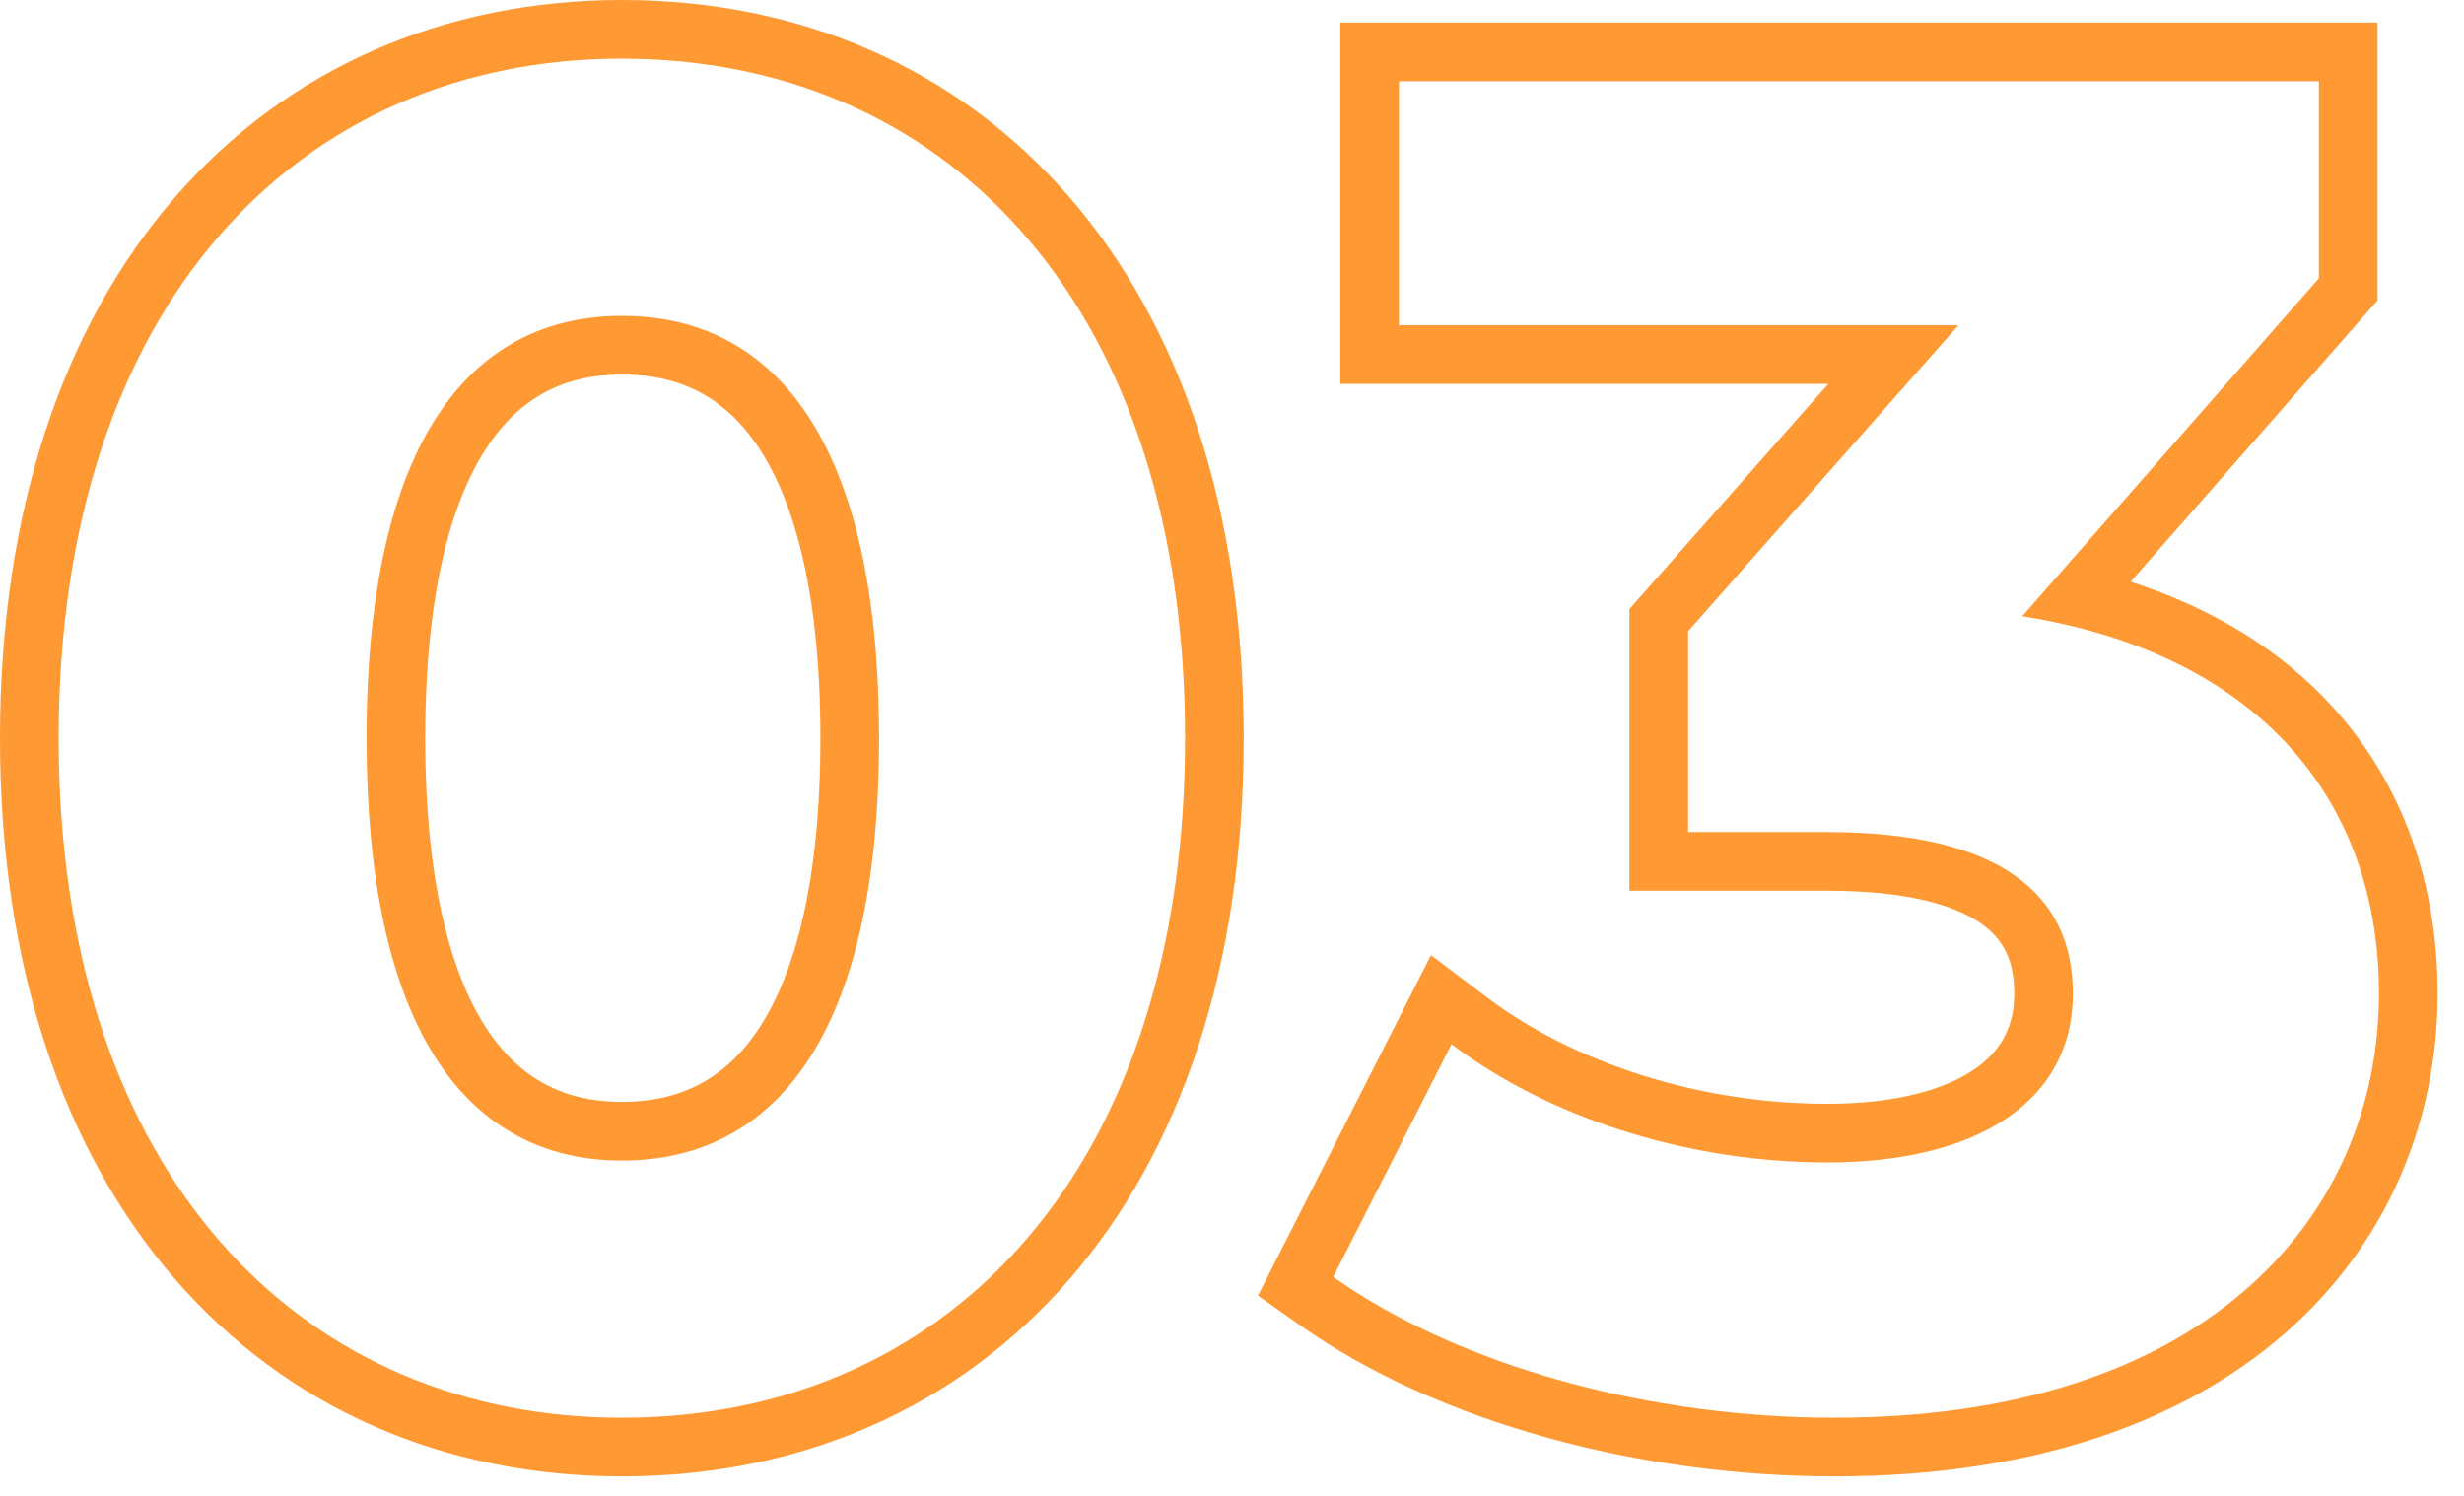
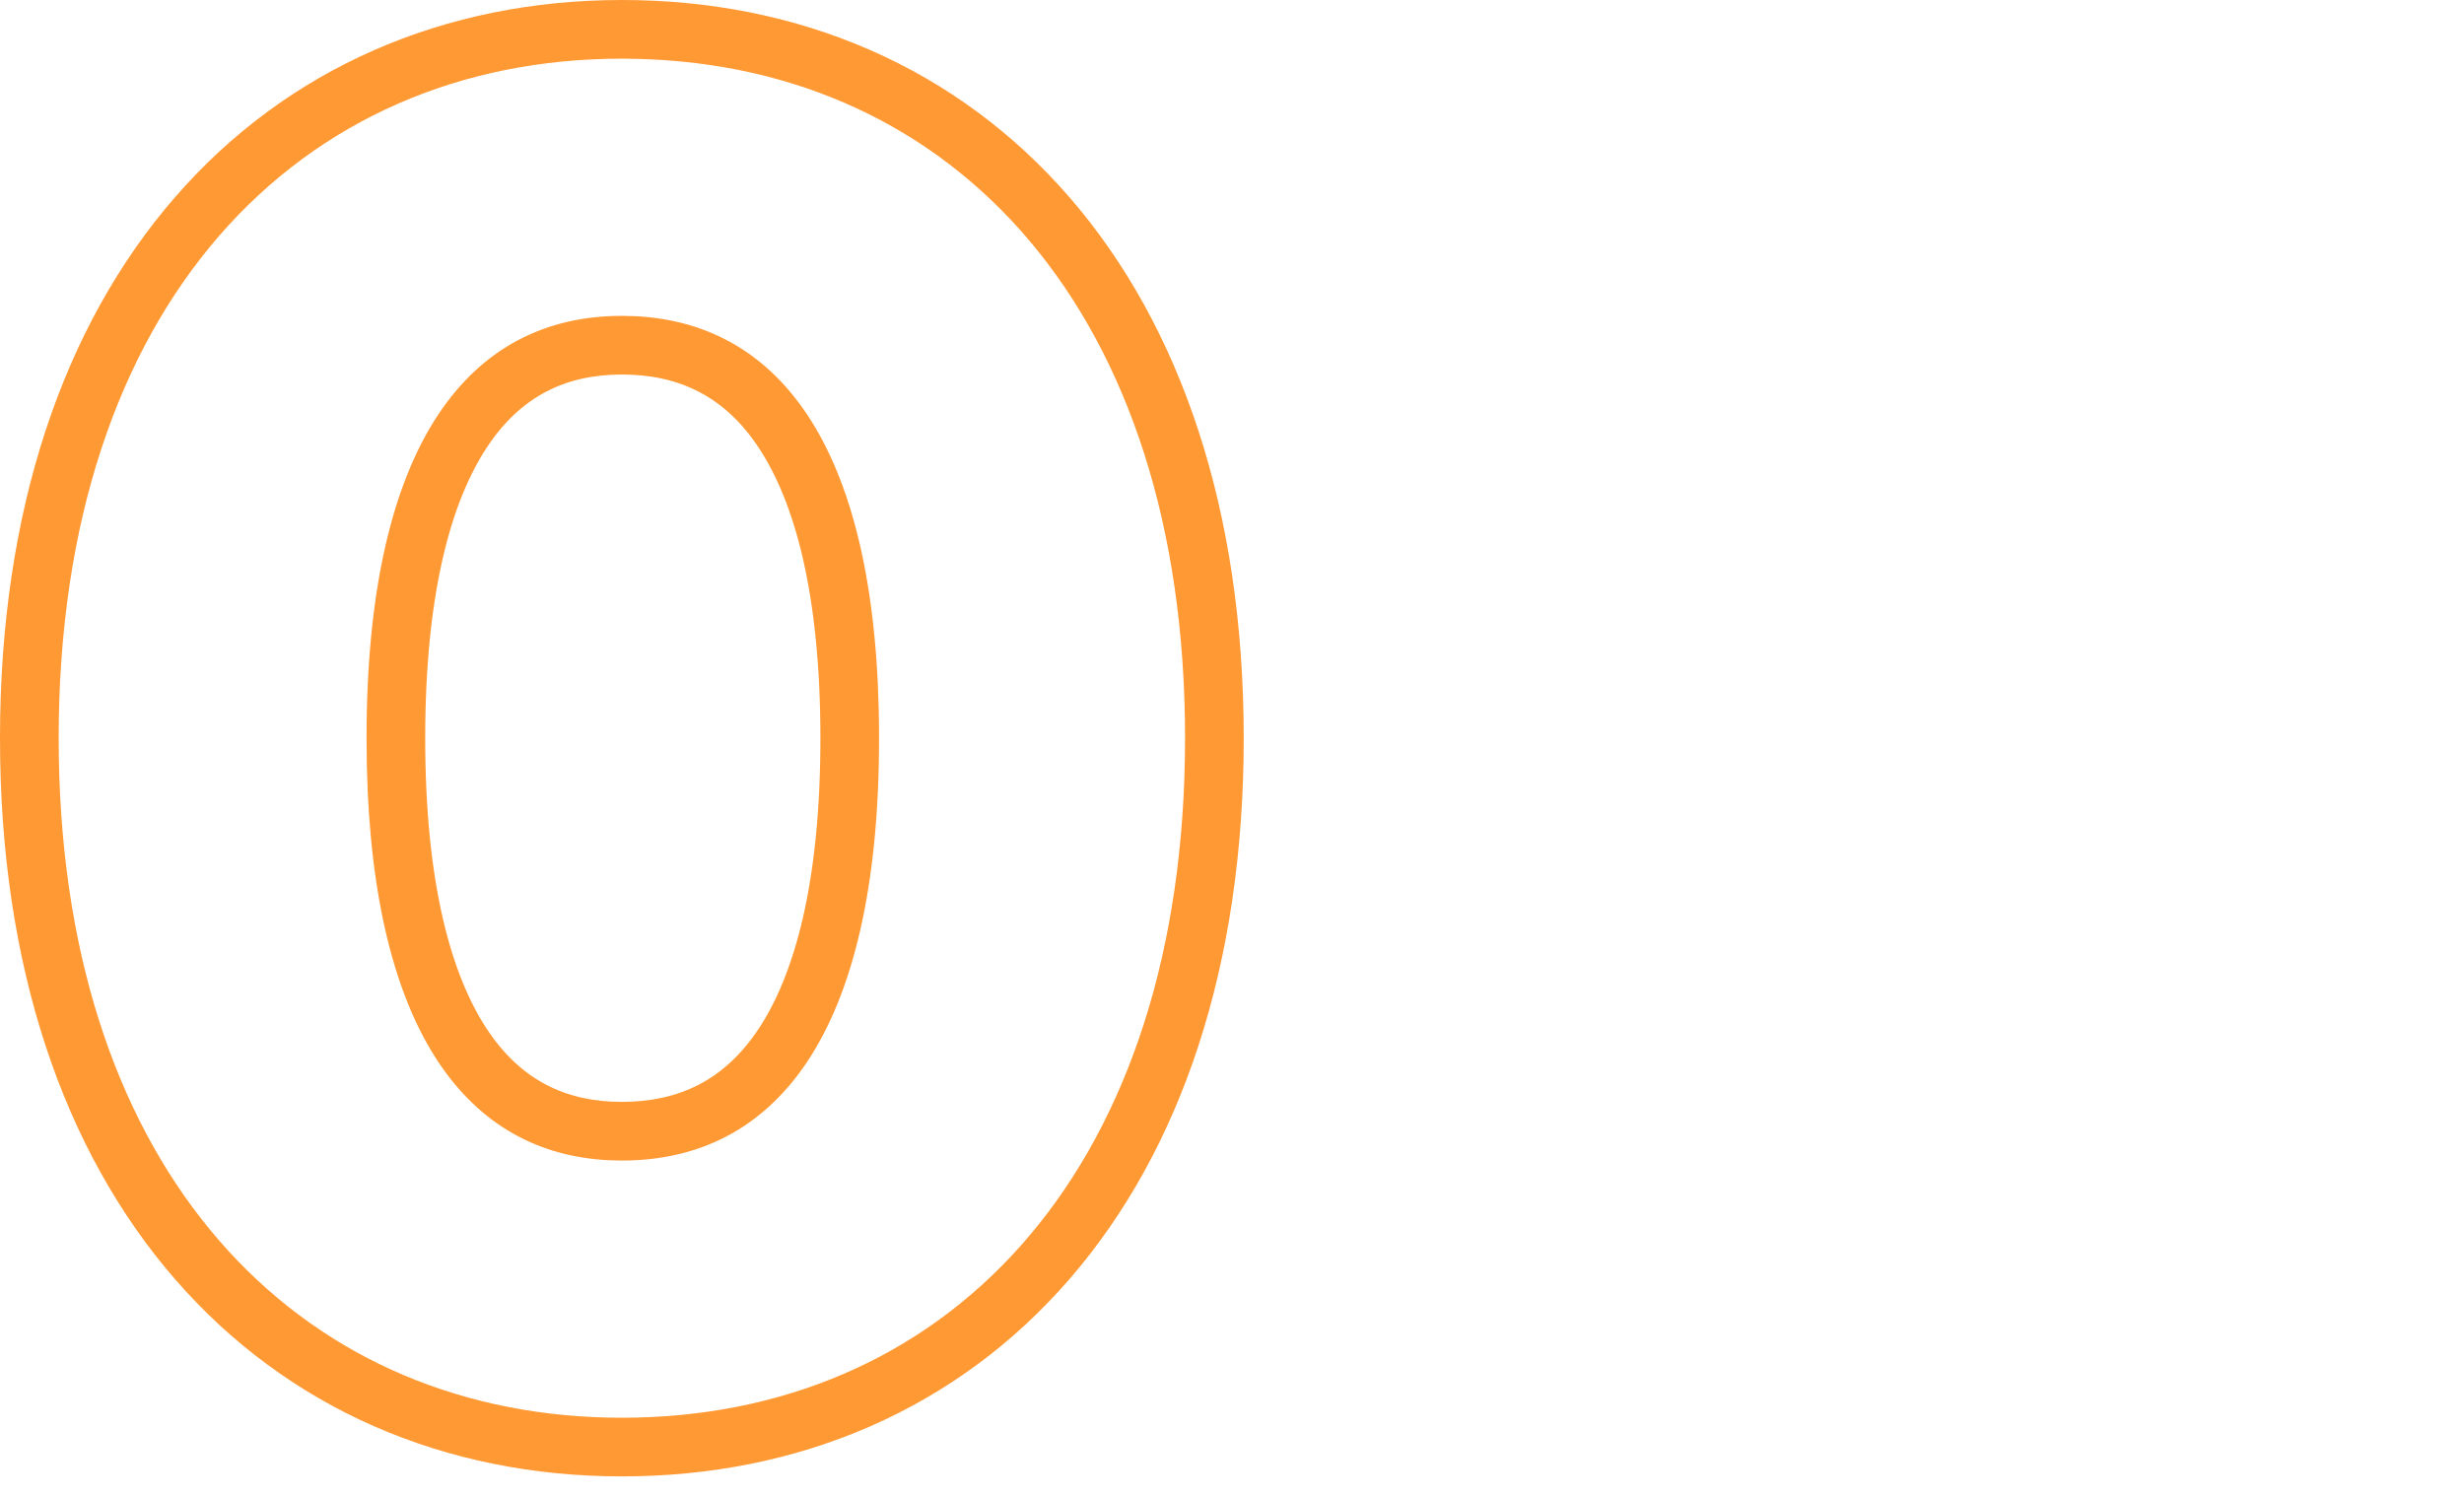
<svg xmlns="http://www.w3.org/2000/svg" width="84" height="51" viewBox="0 0 84 51" fill="none">
-   <path d="M50.69 34.004C53.693 36.27 57.992 37.633 62.284 37.633V39.633L61.847 39.628C57.318 39.539 52.77 38.081 49.484 35.601L45.452 43.536C49.804 46.608 56.268 48.336 62.54 48.336C75.077 48.336 80.916 41.639 81.096 34.226L81.101 33.872C81.1 27.28 77.004 22.289 68.94 21.009L79.053 9.488V2.769H47.692V11.088H66.765L57.549 21.52V28.368H62.284C68.172 28.368 70.668 30.48 70.668 33.872C70.668 37.52 67.468 39.633 62.284 39.633V37.633C64.644 37.633 66.296 37.145 67.296 36.466C68.209 35.846 68.668 35.019 68.668 33.872C68.668 32.736 68.29 32.015 67.537 31.487C66.662 30.874 65.046 30.368 62.284 30.368H55.549V20.764L62.33 13.088H45.692V0.769H81.053V10.241L72.632 19.834C75.453 20.745 77.777 22.183 79.523 24.102C81.934 26.75 83.1 30.147 83.101 33.872C83.101 38.181 81.428 42.361 77.915 45.44C74.415 48.509 69.263 50.336 62.54 50.336C55.965 50.336 49.068 48.536 44.299 45.17L42.886 44.173L48.783 32.565L50.69 34.004Z" fill="#FF9933" />
  <path d="M40.4 25.168C40.4 10.615 32.524 2.264 21.717 2.007L21.2 2C10.192 2 2 10.384 2 25.168L2.006 25.856C2.253 39.984 10.108 48.077 20.686 48.33L21.2 48.336C32.099 48.336 40.145 40.212 40.394 25.856L40.4 25.168ZM27.968 25.168C27.968 20.262 27.095 17.117 25.861 15.258C24.708 13.519 23.159 12.769 21.2 12.769C19.282 12.769 17.747 13.512 16.598 15.254C15.369 17.116 14.496 20.262 14.496 25.168C14.496 30.074 15.369 33.221 16.598 35.083C17.747 36.825 19.282 37.568 21.2 37.568V39.568L20.725 39.556C16.016 39.307 12.714 35.298 12.506 26.105L12.496 25.168C12.496 14.992 16.08 10.769 21.2 10.769L21.682 10.781C26.605 11.039 29.968 15.311 29.968 25.168C29.968 35.344 26.384 39.568 21.2 39.568V37.568C23.159 37.568 24.708 36.818 25.861 35.079C27.095 33.219 27.968 30.075 27.968 25.168ZM42.4 25.168C42.4 32.916 40.267 39.214 36.464 43.605C32.639 48.021 27.271 50.336 21.2 50.336C15.159 50.336 9.793 48.02 5.962 43.607C2.151 39.217 0 32.92 0 25.168C7.19609e-05 17.416 2.151 11.119 5.962 6.729C9.793 2.317 15.159 0 21.2 0C27.271 7.32129e-05 32.639 2.316 36.464 6.731C40.267 11.123 42.4 17.42 42.4 25.168Z" fill="#FF9933" />
</svg>